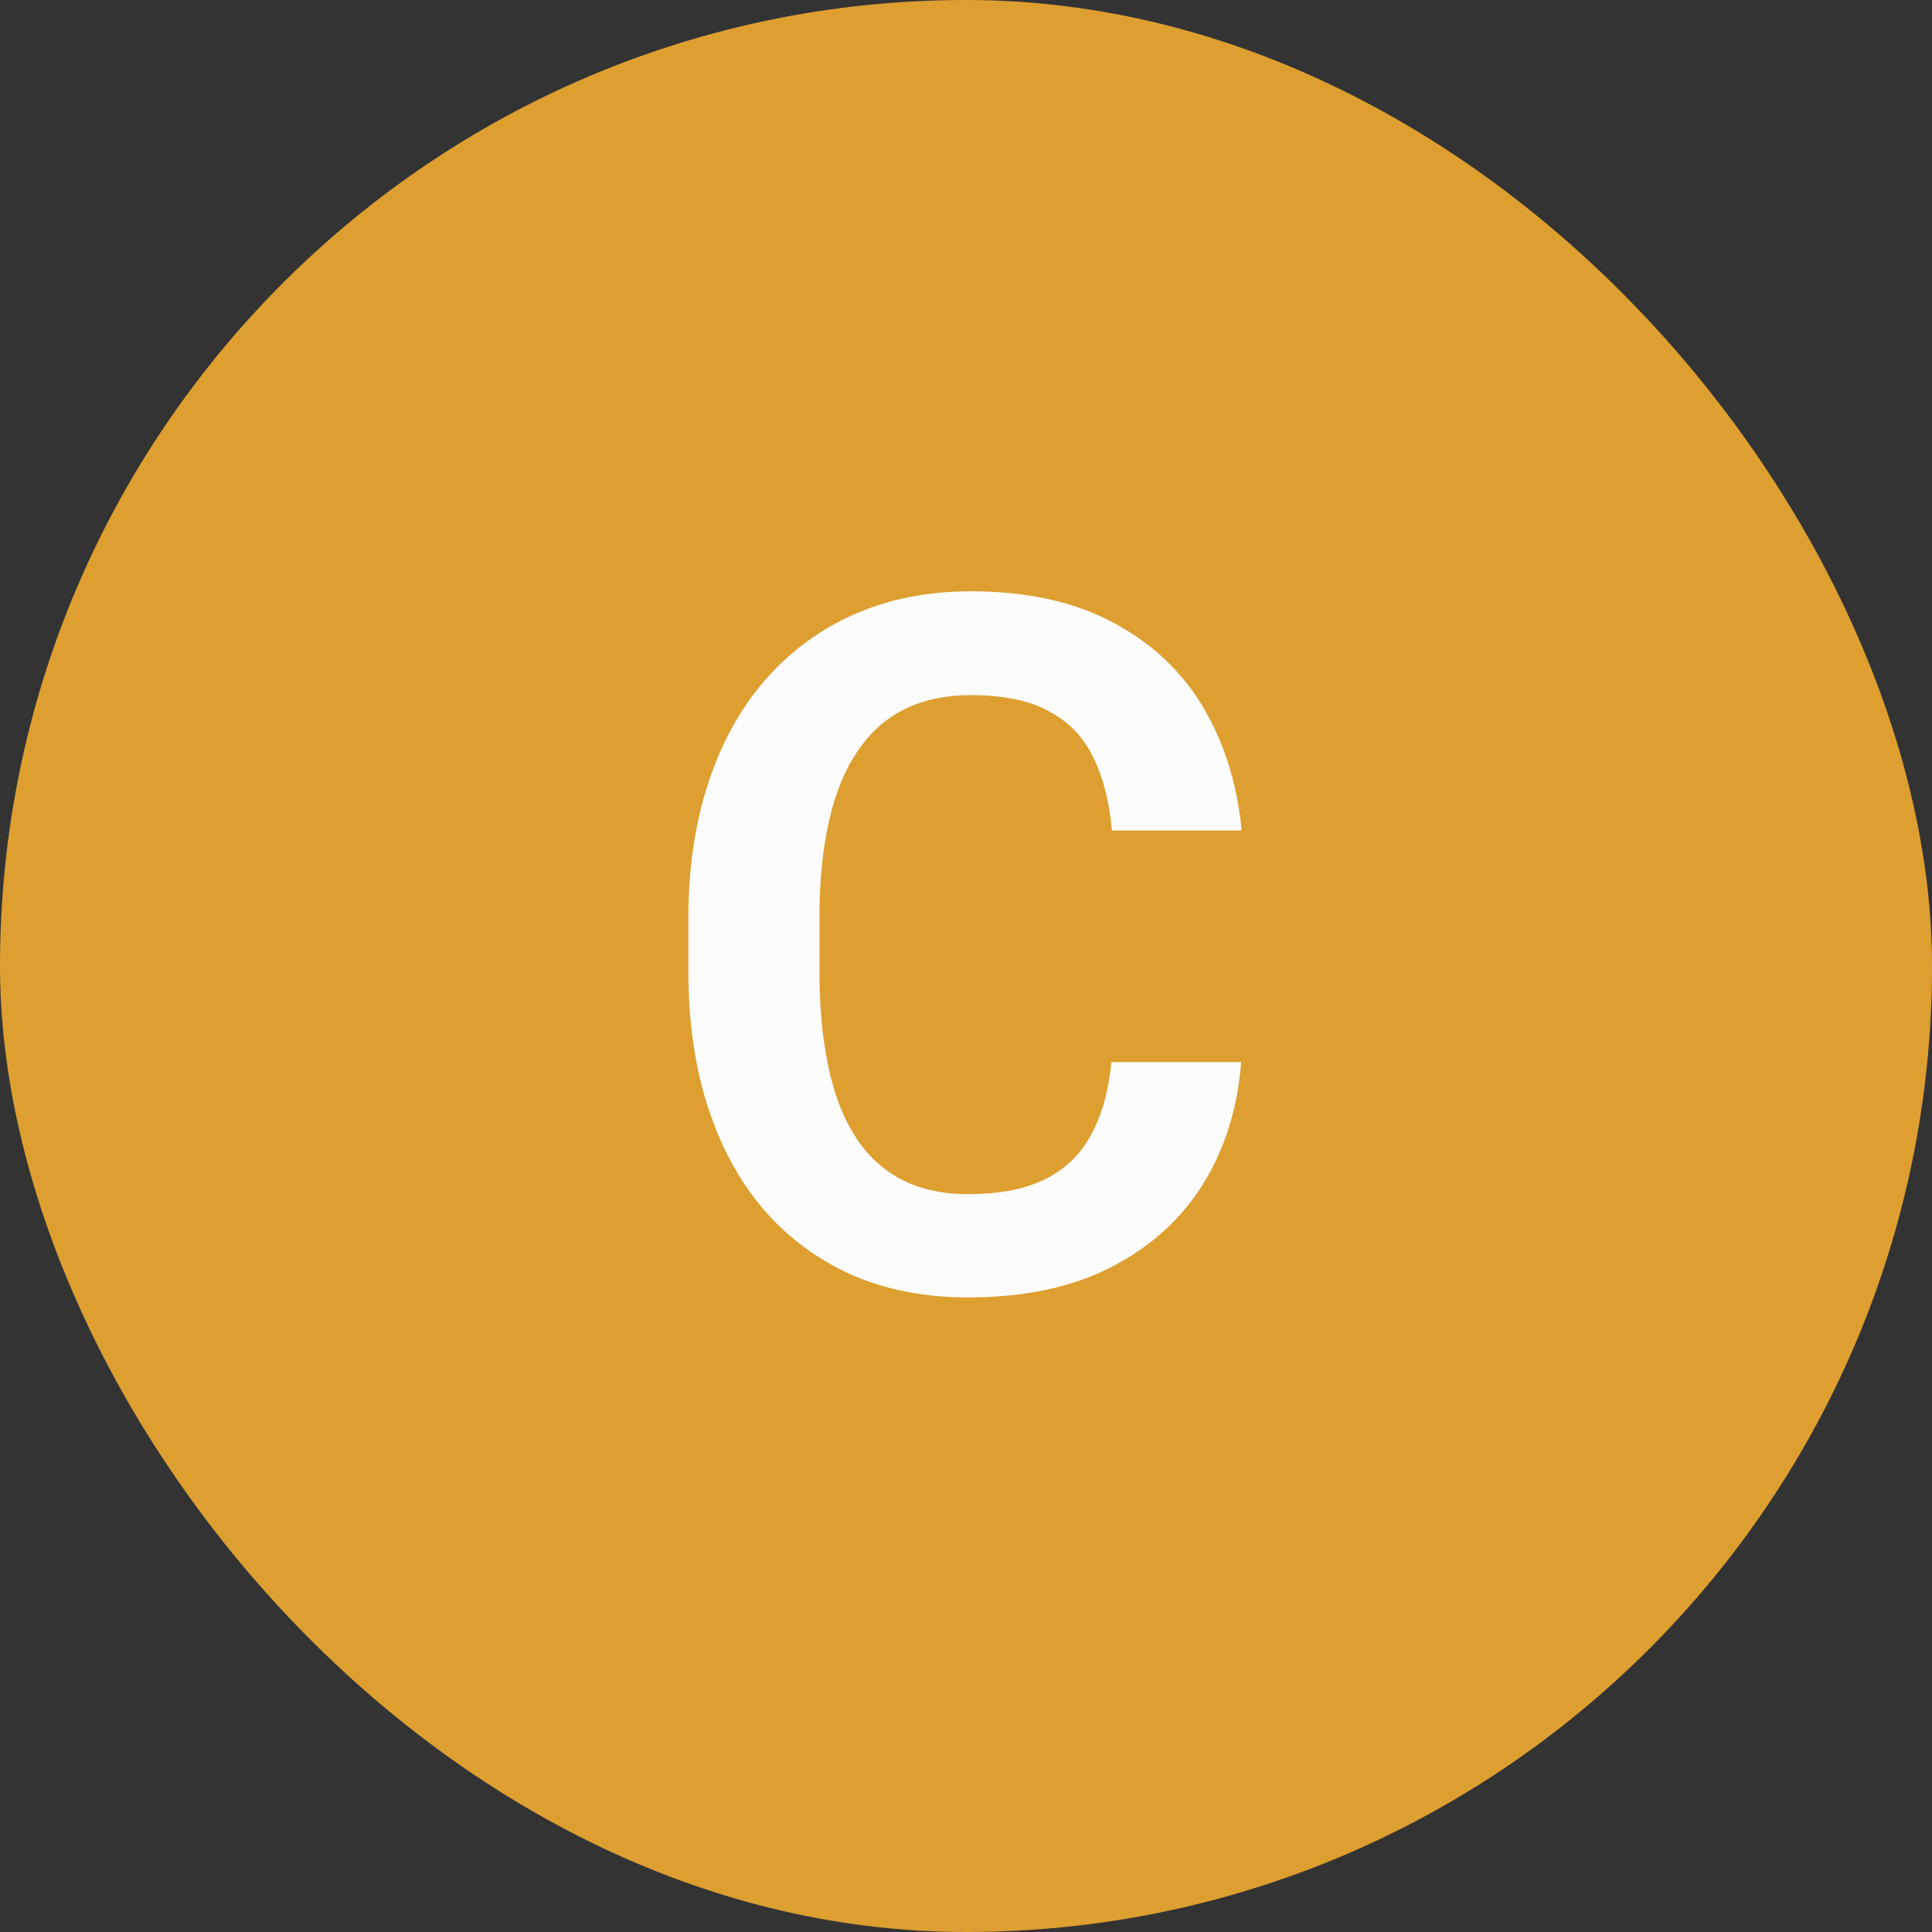
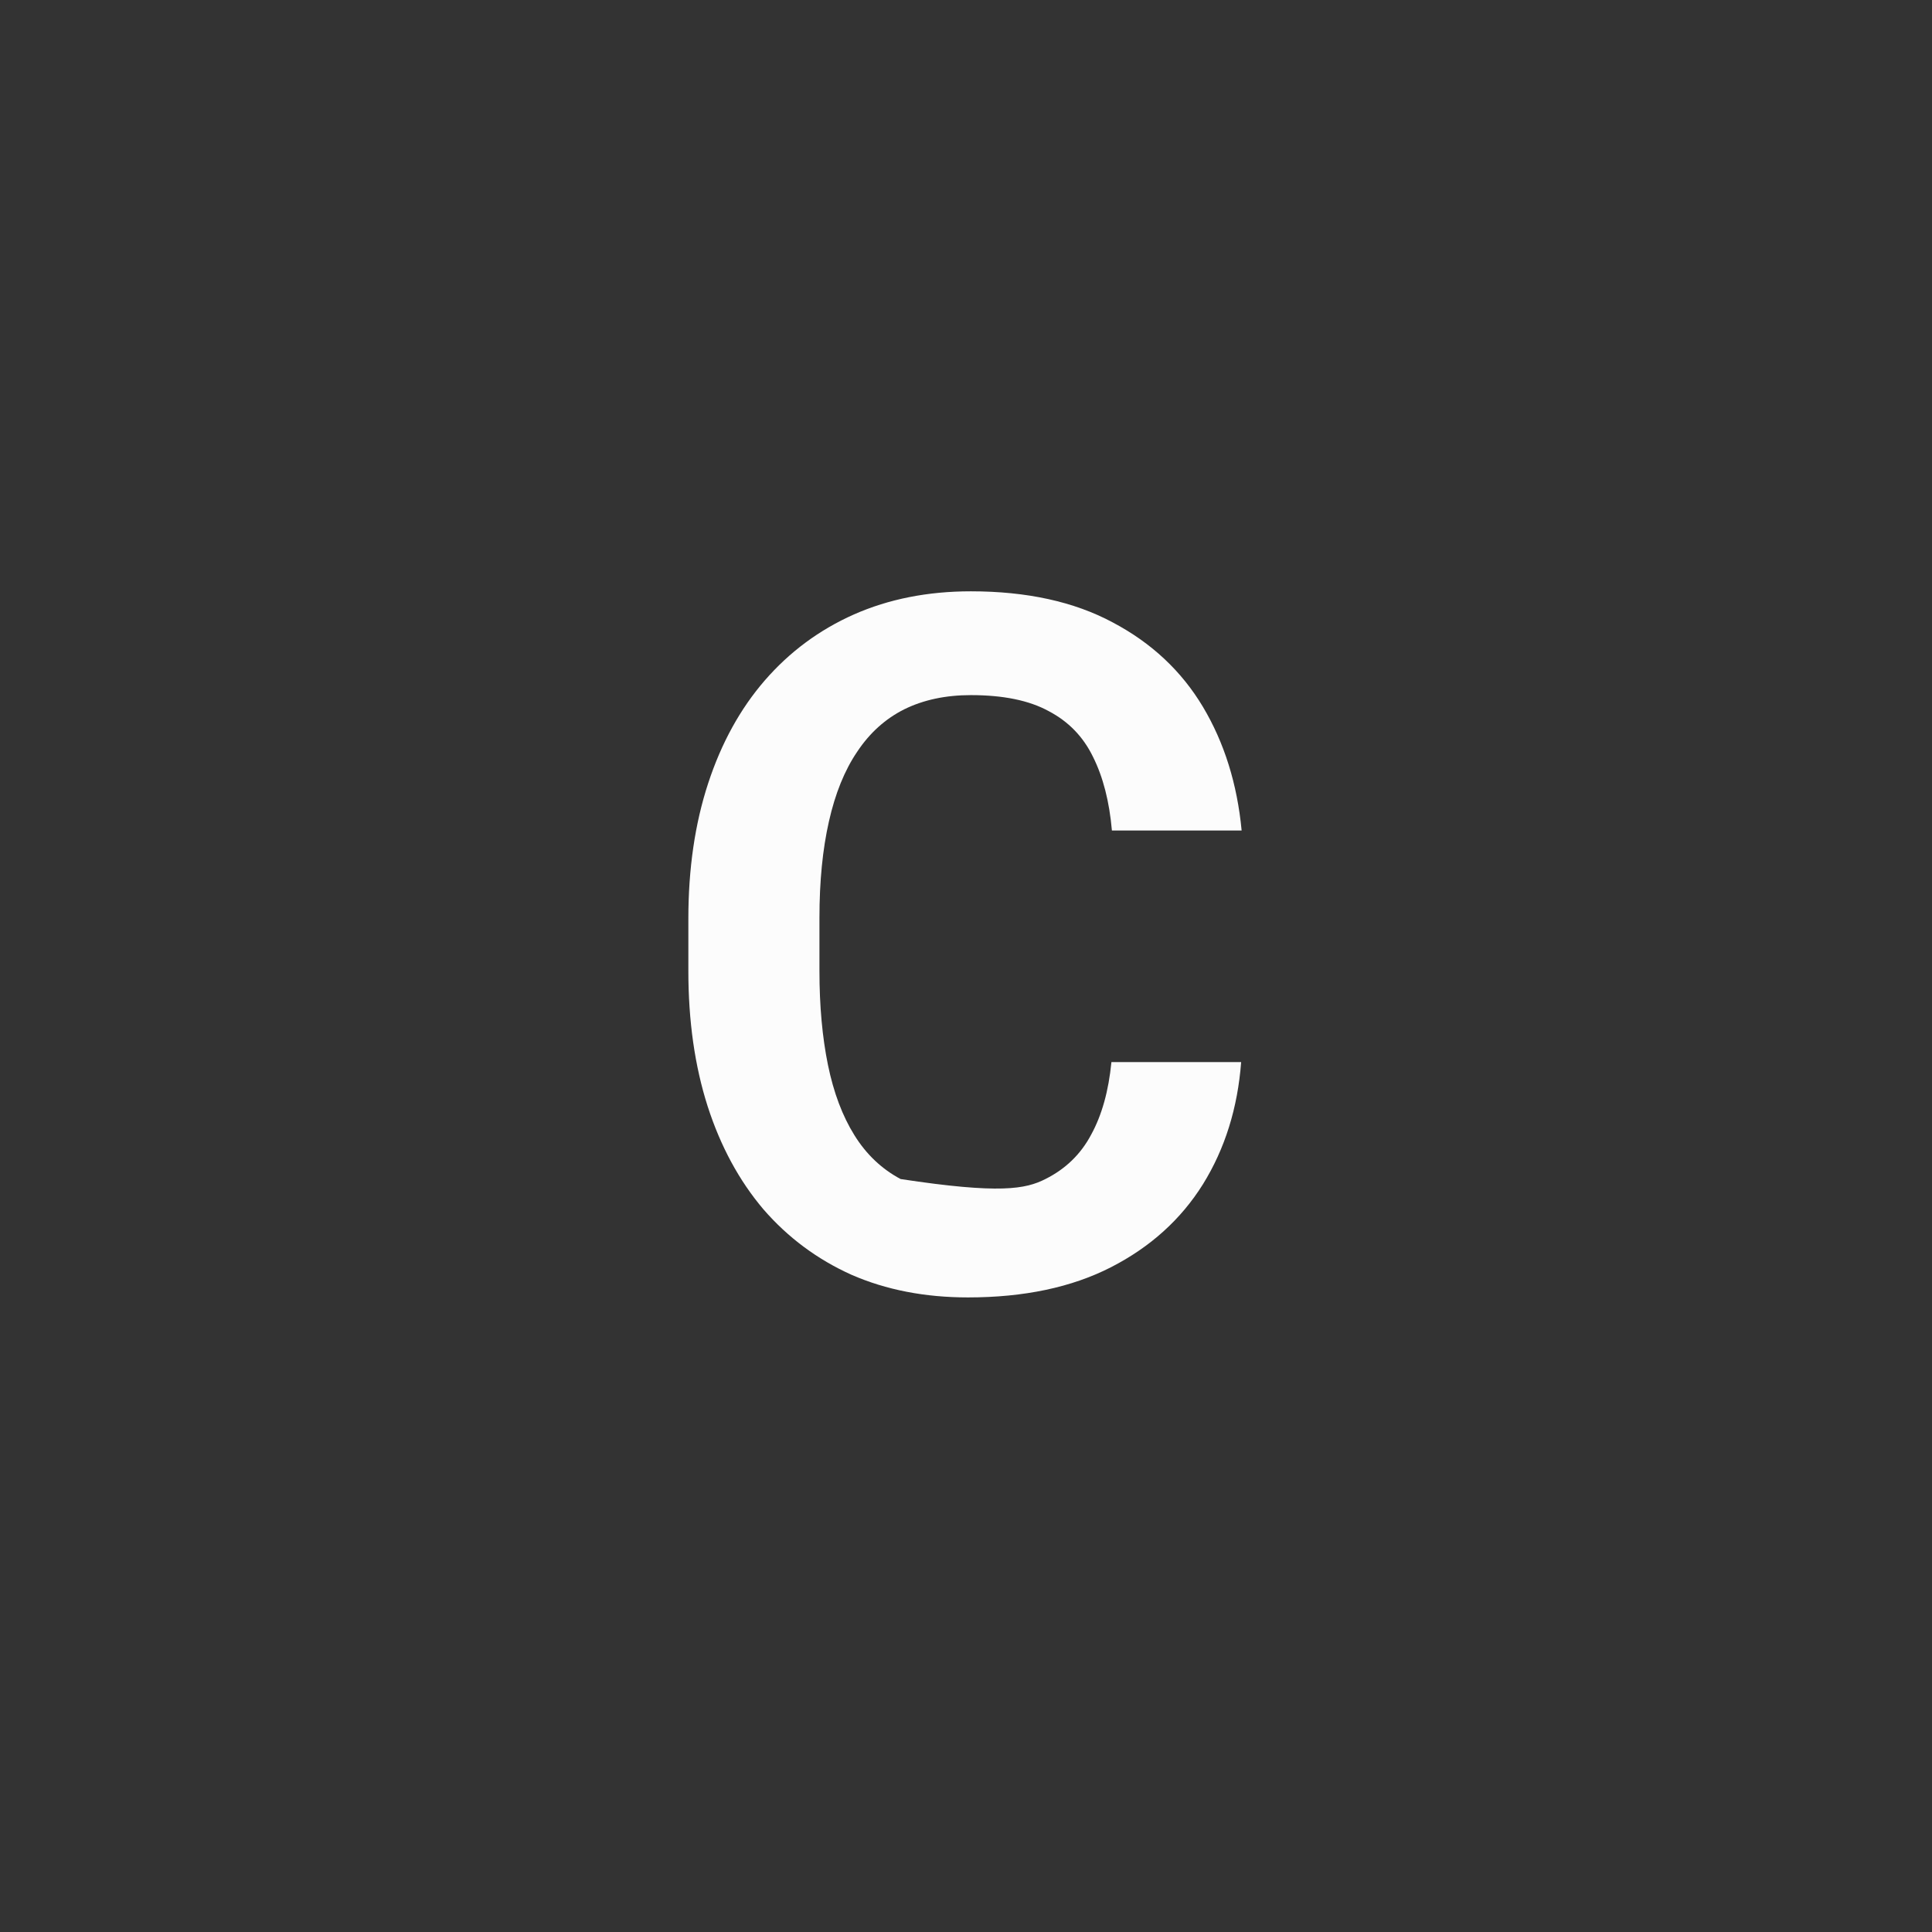
<svg xmlns="http://www.w3.org/2000/svg" width="48" height="48" viewBox="0 0 48 48" fill="none">
  <rect x="0" y="0" width="48" height="48" fill="#333333" stroke="none" />
-   <rect width="48" height="48" rx="24" fill="#DE9F31" />
-   <path d="M27.613 26.387H30.836C30.75 27.527 30.434 28.539 29.887 29.422C29.34 30.297 28.578 30.984 27.602 31.484C26.625 31.984 25.441 32.234 24.051 32.234C22.98 32.234 22.016 32.047 21.156 31.672C20.305 31.289 19.574 30.746 18.965 30.043C18.363 29.332 17.902 28.48 17.582 27.488C17.262 26.488 17.102 25.367 17.102 24.125V22.824C17.102 21.582 17.266 20.461 17.594 19.461C17.922 18.461 18.391 17.609 19 16.906C19.617 16.195 20.355 15.648 21.215 15.266C22.082 14.883 23.051 14.691 24.121 14.691C25.512 14.691 26.688 14.949 27.648 15.465C28.609 15.973 29.355 16.672 29.887 17.562C30.418 18.453 30.738 19.477 30.848 20.633H27.625C27.562 19.914 27.406 19.305 27.156 18.805C26.914 18.305 26.547 17.926 26.055 17.668C25.57 17.402 24.926 17.27 24.121 17.27C23.496 17.27 22.945 17.387 22.469 17.621C22 17.855 21.609 18.207 21.297 18.676C20.984 19.137 20.75 19.715 20.594 20.41C20.438 21.098 20.359 21.895 20.359 22.801V24.125C20.359 24.992 20.43 25.77 20.57 26.457C20.711 27.145 20.93 27.727 21.227 28.203C21.523 28.68 21.906 29.043 22.375 29.293C22.844 29.543 23.402 29.668 24.051 29.668C24.84 29.668 25.48 29.543 25.973 29.293C26.473 29.043 26.852 28.676 27.109 28.191C27.375 27.707 27.543 27.105 27.613 26.387Z" fill="#FCFCFC" />
+   <path d="M27.613 26.387H30.836C30.75 27.527 30.434 28.539 29.887 29.422C29.34 30.297 28.578 30.984 27.602 31.484C26.625 31.984 25.441 32.234 24.051 32.234C22.98 32.234 22.016 32.047 21.156 31.672C20.305 31.289 19.574 30.746 18.965 30.043C18.363 29.332 17.902 28.48 17.582 27.488C17.262 26.488 17.102 25.367 17.102 24.125V22.824C17.102 21.582 17.266 20.461 17.594 19.461C17.922 18.461 18.391 17.609 19 16.906C19.617 16.195 20.355 15.648 21.215 15.266C22.082 14.883 23.051 14.691 24.121 14.691C25.512 14.691 26.688 14.949 27.648 15.465C28.609 15.973 29.355 16.672 29.887 17.562C30.418 18.453 30.738 19.477 30.848 20.633H27.625C27.562 19.914 27.406 19.305 27.156 18.805C26.914 18.305 26.547 17.926 26.055 17.668C25.57 17.402 24.926 17.27 24.121 17.27C23.496 17.27 22.945 17.387 22.469 17.621C22 17.855 21.609 18.207 21.297 18.676C20.984 19.137 20.75 19.715 20.594 20.41C20.438 21.098 20.359 21.895 20.359 22.801V24.125C20.359 24.992 20.43 25.77 20.57 26.457C20.711 27.145 20.93 27.727 21.227 28.203C21.523 28.68 21.906 29.043 22.375 29.293C24.84 29.668 25.48 29.543 25.973 29.293C26.473 29.043 26.852 28.676 27.109 28.191C27.375 27.707 27.543 27.105 27.613 26.387Z" fill="#FCFCFC" />
</svg>